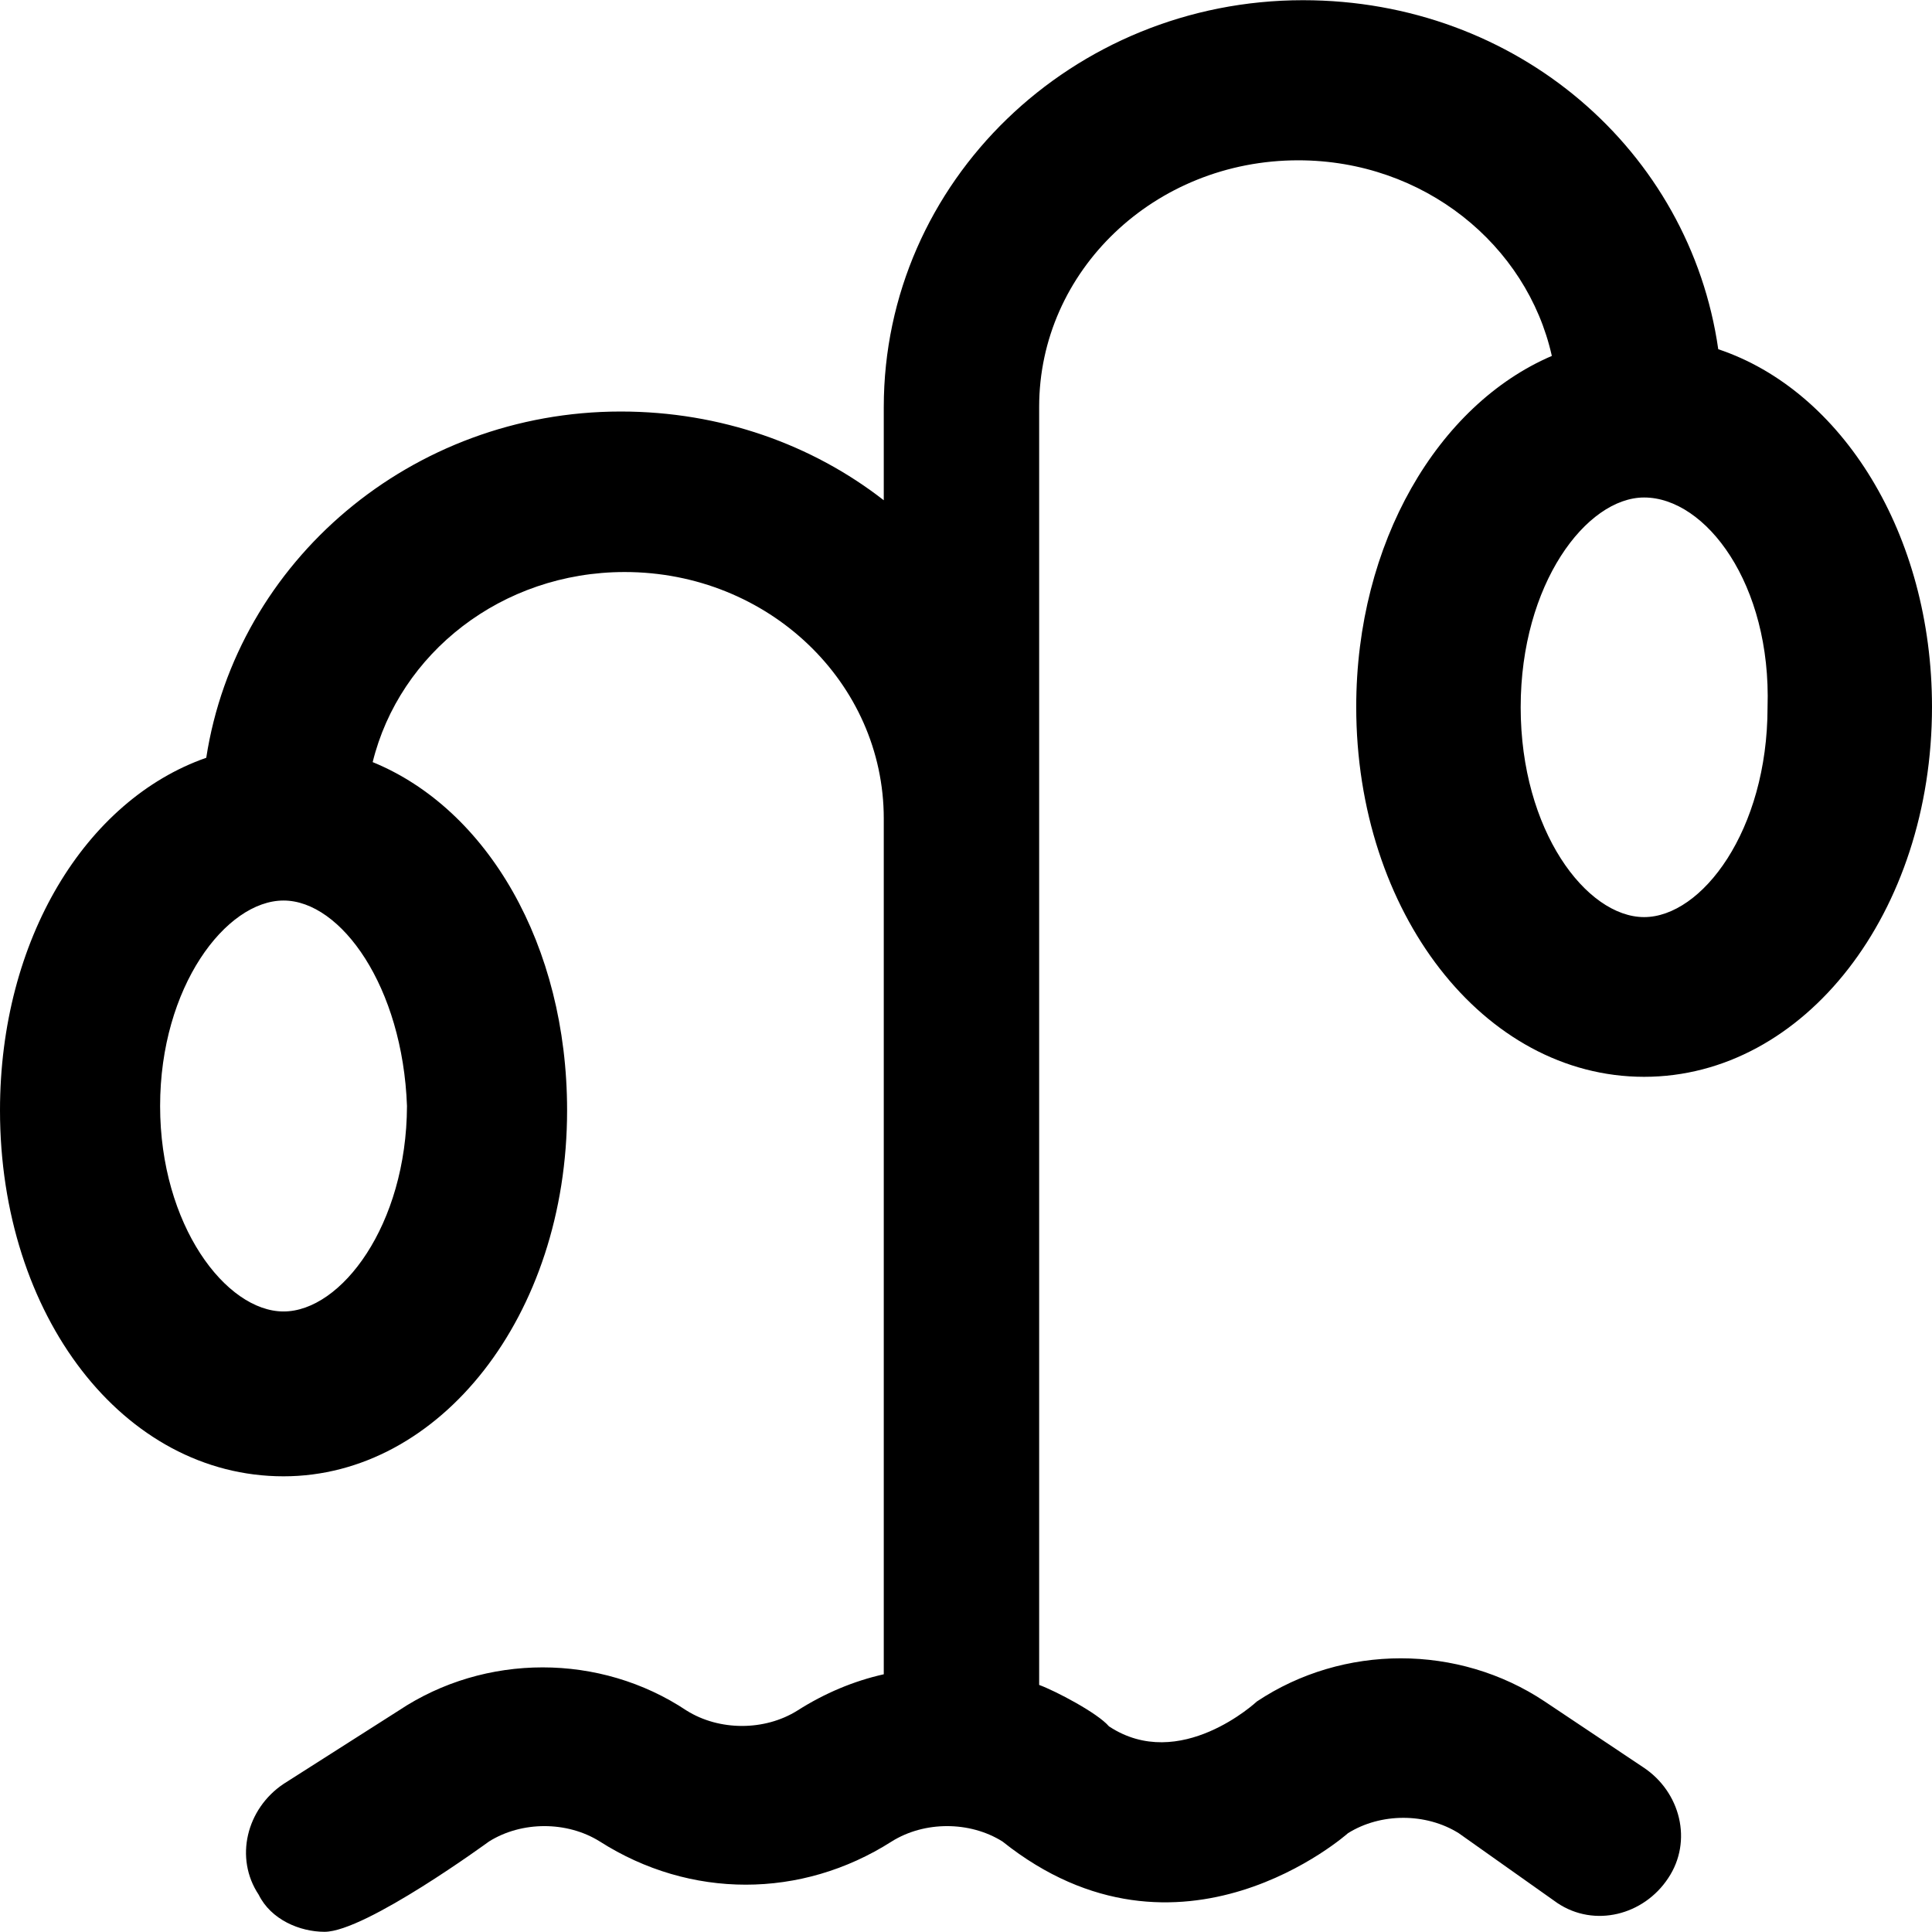
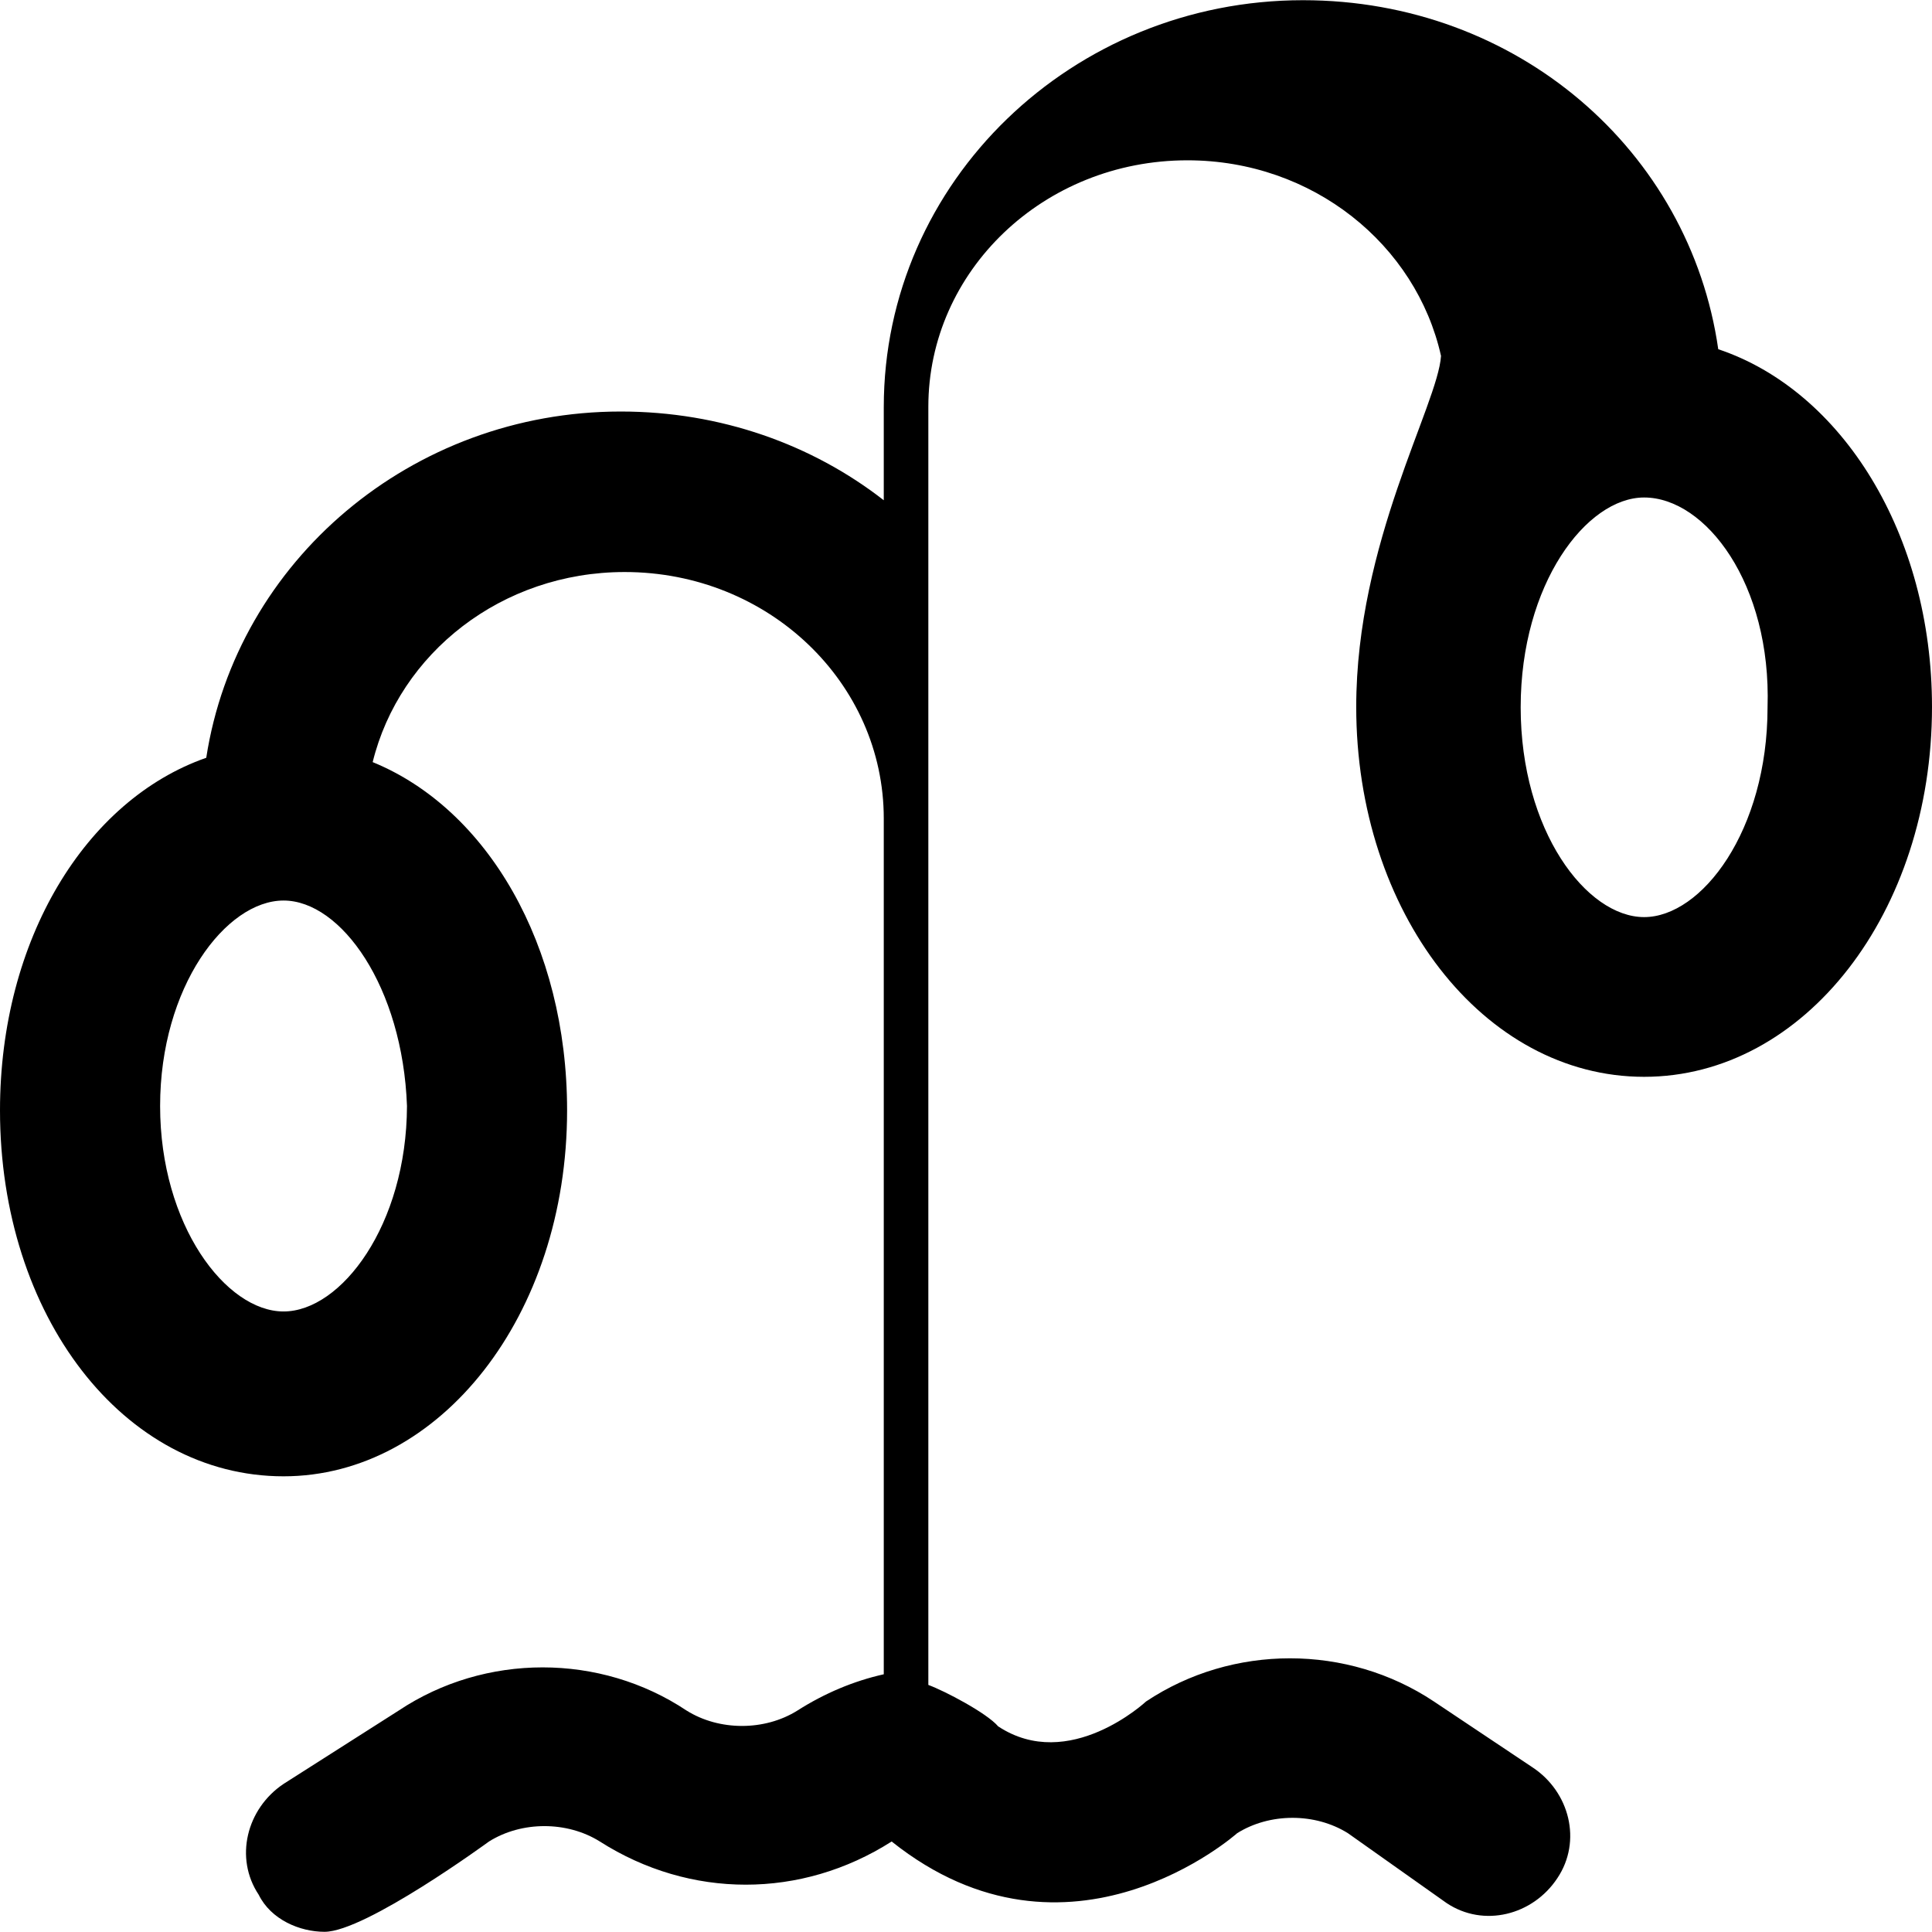
<svg xmlns="http://www.w3.org/2000/svg" fill="#000000" height="800px" width="800px" version="1.1" id="Capa_1" viewBox="0 0 489.9 489.9" xml:space="preserve">
  <g>
    <g>
-       <path d="M343.9,179.25c0,52.1,32.3,93.8,73,93.8s73-41.7,73-93.8c0-43.8-22.8-80.2-54.2-90.7c-7.2-50.3-51-88.5-105.3-88.5    c-58.4,0-106.3,45.9-106.3,103.2v23.6c-18.1-14.1-41.3-22.5-66.7-22.5c-53,0-97.4,37.9-105.1,87.8C21.7,202.85,0,238.25,0,281.55    c0,52.1,31.3,92.8,71.9,92.8c39.6,0,71.9-40.7,71.9-92.8c0-41.9-20.2-76.4-49.3-88.3c6.8-27.6,32.7-48.2,63.9-48.2    c36.5,0,65.7,28.1,65.7,62.5v217c-7.6,1.7-15,4.8-21.9,9.2c-8.3,5.2-19.8,5.2-28.1,0c-21.9-14.6-51.1-14.6-73,0l-29.2,18.6    c-9.4,6.3-12.5,18.8-6.3,28.1c3.1,6.3,10.4,9.4,16.7,9.4c10.4,0,41.7-22.9,41.7-22.9c8.3-5.2,19.8-5.2,28.1,0    c22.9,14.6,51.1,14.6,74,0c8.3-5.2,19.8-5.2,28.1,0c45,35.9,87.6-2.1,87.6-2.1c8.3-5.2,19.8-5.2,28.1,0l25,17.7    c9.4,6.3,21.9,3.1,28.1-6.3c6.3-9.4,3.1-21.9-6.3-28.1l-25-16.7c-21.9-14.6-51.1-14.6-73,0c0,0-19.5,18.2-37.5,6.3    c-2.9-3.4-13.6-9-17.7-10.5v-324.1c0-34.4,29.2-62.5,65.7-62.5c31.8,0,58,21.4,64.3,49.6C364.6,102.65,343.9,137.65,343.9,179.25z     M71.9,332.55c-14.6,0-31.3-21.9-31.3-52.1s16.7-52.1,31.3-52.1s30.2,21.9,31.3,52.1C103.1,310.65,86.5,332.55,71.9,332.55z     M416.9,126.15c15.6,0,32.3,21.9,31.3,53.2c0,31.3-16.7,53.2-31.3,53.2s-31.3-21.9-31.3-53.2S402.3,126.15,416.9,126.15z" />
+       <path d="M343.9,179.25c0,52.1,32.3,93.8,73,93.8s73-41.7,73-93.8c0-43.8-22.8-80.2-54.2-90.7c-7.2-50.3-51-88.5-105.3-88.5    c-58.4,0-106.3,45.9-106.3,103.2v23.6c-18.1-14.1-41.3-22.5-66.7-22.5c-53,0-97.4,37.9-105.1,87.8C21.7,202.85,0,238.25,0,281.55    c0,52.1,31.3,92.8,71.9,92.8c39.6,0,71.9-40.7,71.9-92.8c0-41.9-20.2-76.4-49.3-88.3c6.8-27.6,32.7-48.2,63.9-48.2    c36.5,0,65.7,28.1,65.7,62.5v217c-7.6,1.7-15,4.8-21.9,9.2c-8.3,5.2-19.8,5.2-28.1,0c-21.9-14.6-51.1-14.6-73,0l-29.2,18.6    c-9.4,6.3-12.5,18.8-6.3,28.1c3.1,6.3,10.4,9.4,16.7,9.4c10.4,0,41.7-22.9,41.7-22.9c8.3-5.2,19.8-5.2,28.1,0    c22.9,14.6,51.1,14.6,74,0c45,35.9,87.6-2.1,87.6-2.1c8.3-5.2,19.8-5.2,28.1,0l25,17.7    c9.4,6.3,21.9,3.1,28.1-6.3c6.3-9.4,3.1-21.9-6.3-28.1l-25-16.7c-21.9-14.6-51.1-14.6-73,0c0,0-19.5,18.2-37.5,6.3    c-2.9-3.4-13.6-9-17.7-10.5v-324.1c0-34.4,29.2-62.5,65.7-62.5c31.8,0,58,21.4,64.3,49.6C364.6,102.65,343.9,137.65,343.9,179.25z     M71.9,332.55c-14.6,0-31.3-21.9-31.3-52.1s16.7-52.1,31.3-52.1s30.2,21.9,31.3,52.1C103.1,310.65,86.5,332.55,71.9,332.55z     M416.9,126.15c15.6,0,32.3,21.9,31.3,53.2c0,31.3-16.7,53.2-31.3,53.2s-31.3-21.9-31.3-53.2S402.3,126.15,416.9,126.15z" />
    </g>
  </g>
</svg>